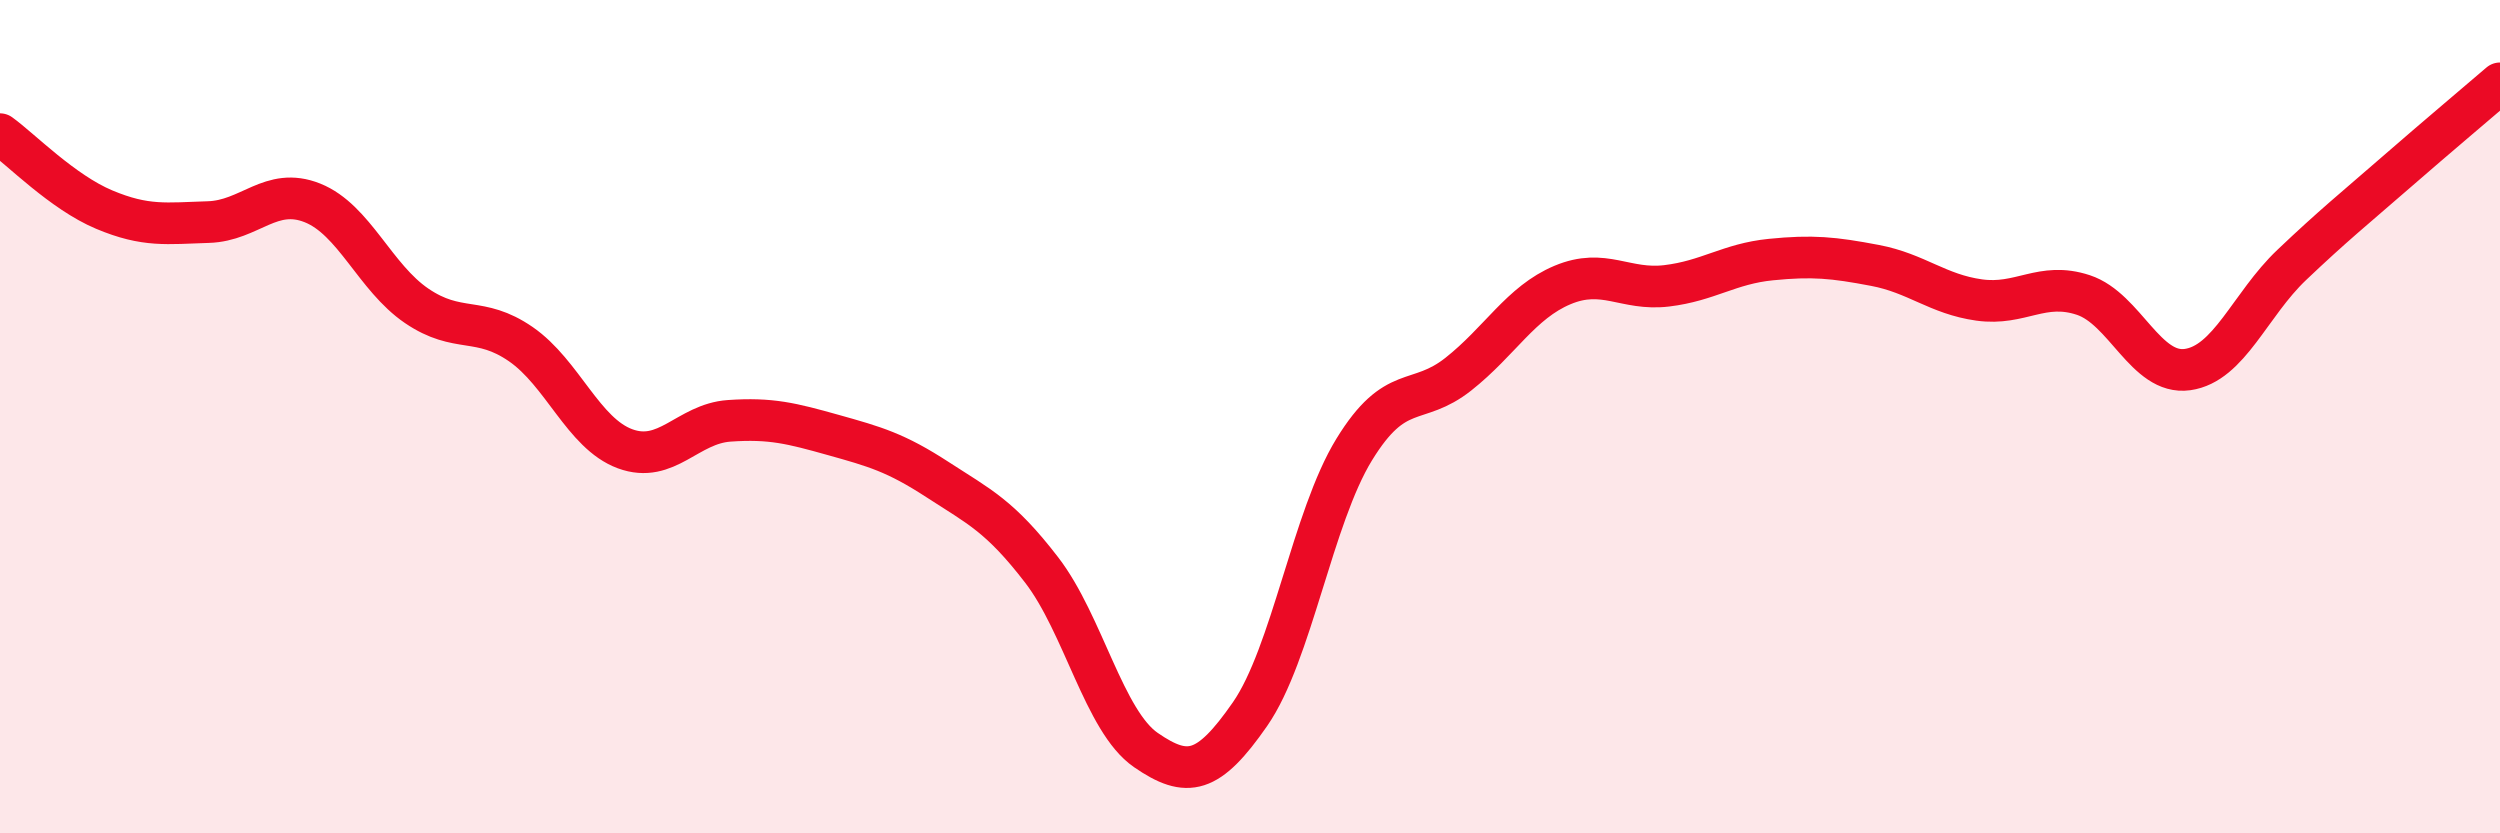
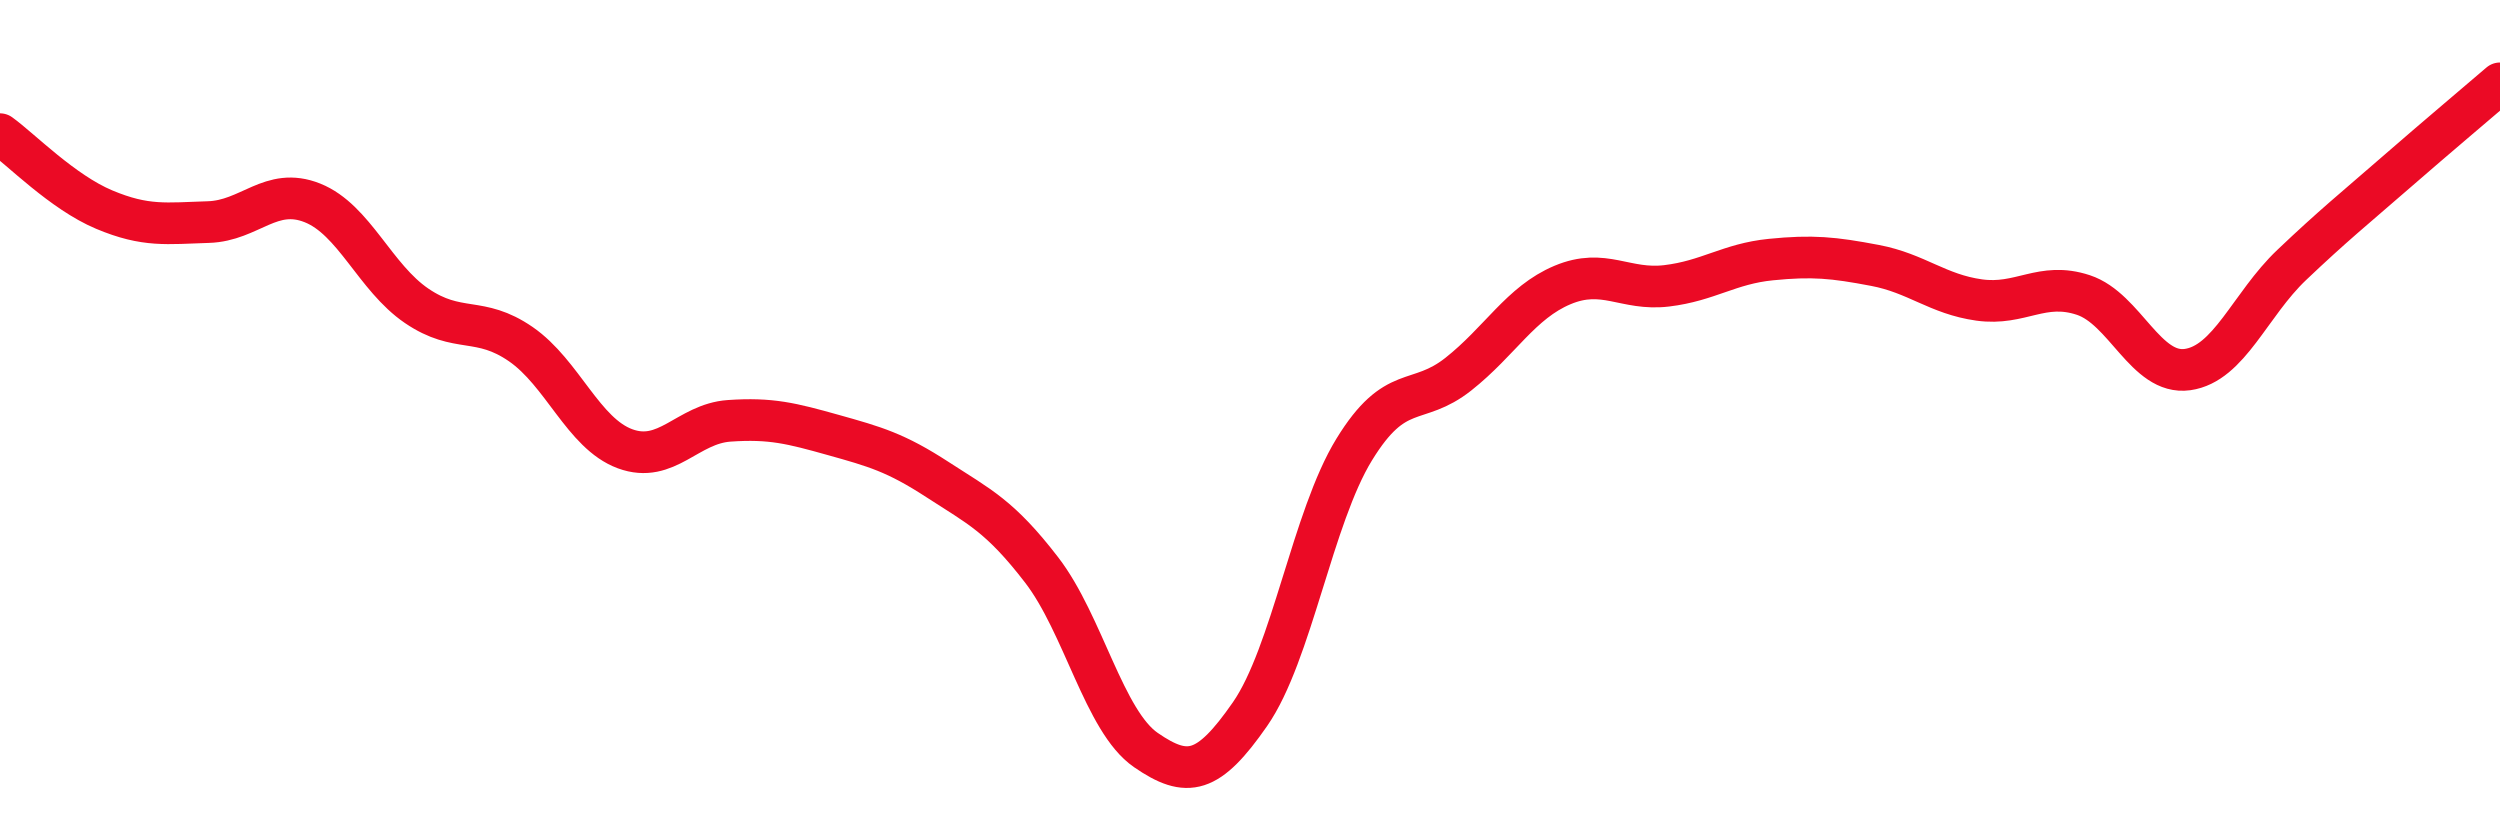
<svg xmlns="http://www.w3.org/2000/svg" width="60" height="20" viewBox="0 0 60 20">
-   <path d="M 0,3.22 C 0.5,3.58 1.5,4.61 2.5,5.03 C 3.5,5.45 4,5.36 5,5.33 C 6,5.3 6.5,4.47 7.5,4.87 C 8.5,5.27 9,6.66 10,7.34 C 11,8.02 11.5,7.57 12.5,8.26 C 13.5,8.95 14,10.4 15,10.77 C 16,11.14 16.5,10.17 17.5,10.1 C 18.5,10.03 19,10.16 20,10.44 C 21,10.72 21.5,10.86 22.5,11.51 C 23.5,12.16 24,12.38 25,13.68 C 26,14.98 26.5,17.31 27.5,18 C 28.5,18.69 29,18.58 30,17.14 C 31,15.7 31.5,12.42 32.5,10.79 C 33.5,9.16 34,9.77 35,8.98 C 36,8.19 36.5,7.26 37.5,6.84 C 38.5,6.42 39,6.98 40,6.86 C 41,6.74 41.5,6.33 42.5,6.23 C 43.5,6.13 44,6.18 45,6.37 C 46,6.56 46.5,7.06 47.5,7.2 C 48.5,7.34 49,6.75 50,7.08 C 51,7.41 51.5,9.01 52.5,8.87 C 53.5,8.73 54,7.31 55,6.36 C 56,5.41 56.5,5.01 57.5,4.14 C 58.5,3.27 59.5,2.43 60,2L60 20L0 20Z" fill="#EB0A25" opacity="0.1" stroke-linecap="round" stroke-linejoin="round" />
  <path d="M 0,3.22 C 0.5,3.58 1.5,4.61 2.5,5.03 C 3.5,5.45 4,5.36 5,5.33 C 6,5.3 6.5,4.47 7.5,4.87 C 8.5,5.27 9,6.66 10,7.34 C 11,8.02 11.5,7.57 12.5,8.26 C 13.5,8.95 14,10.4 15,10.77 C 16,11.14 16.5,10.17 17.5,10.1 C 18.5,10.03 19,10.16 20,10.44 C 21,10.72 21.5,10.86 22.5,11.51 C 23.5,12.16 24,12.38 25,13.68 C 26,14.98 26.5,17.31 27.5,18 C 28.5,18.69 29,18.58 30,17.14 C 31,15.7 31.5,12.42 32.5,10.79 C 33.5,9.16 34,9.77 35,8.98 C 36,8.19 36.5,7.26 37.5,6.84 C 38.5,6.42 39,6.98 40,6.86 C 41,6.74 41.5,6.33 42.5,6.23 C 43.5,6.13 44,6.18 45,6.37 C 46,6.56 46.5,7.06 47.5,7.2 C 48.5,7.34 49,6.75 50,7.08 C 51,7.41 51.5,9.01 52.5,8.87 C 53.5,8.73 54,7.31 55,6.36 C 56,5.41 56.5,5.01 57.5,4.14 C 58.5,3.27 59.5,2.43 60,2" stroke="#EB0A25" stroke-width="1" fill="none" stroke-linecap="round" stroke-linejoin="round" />
</svg>